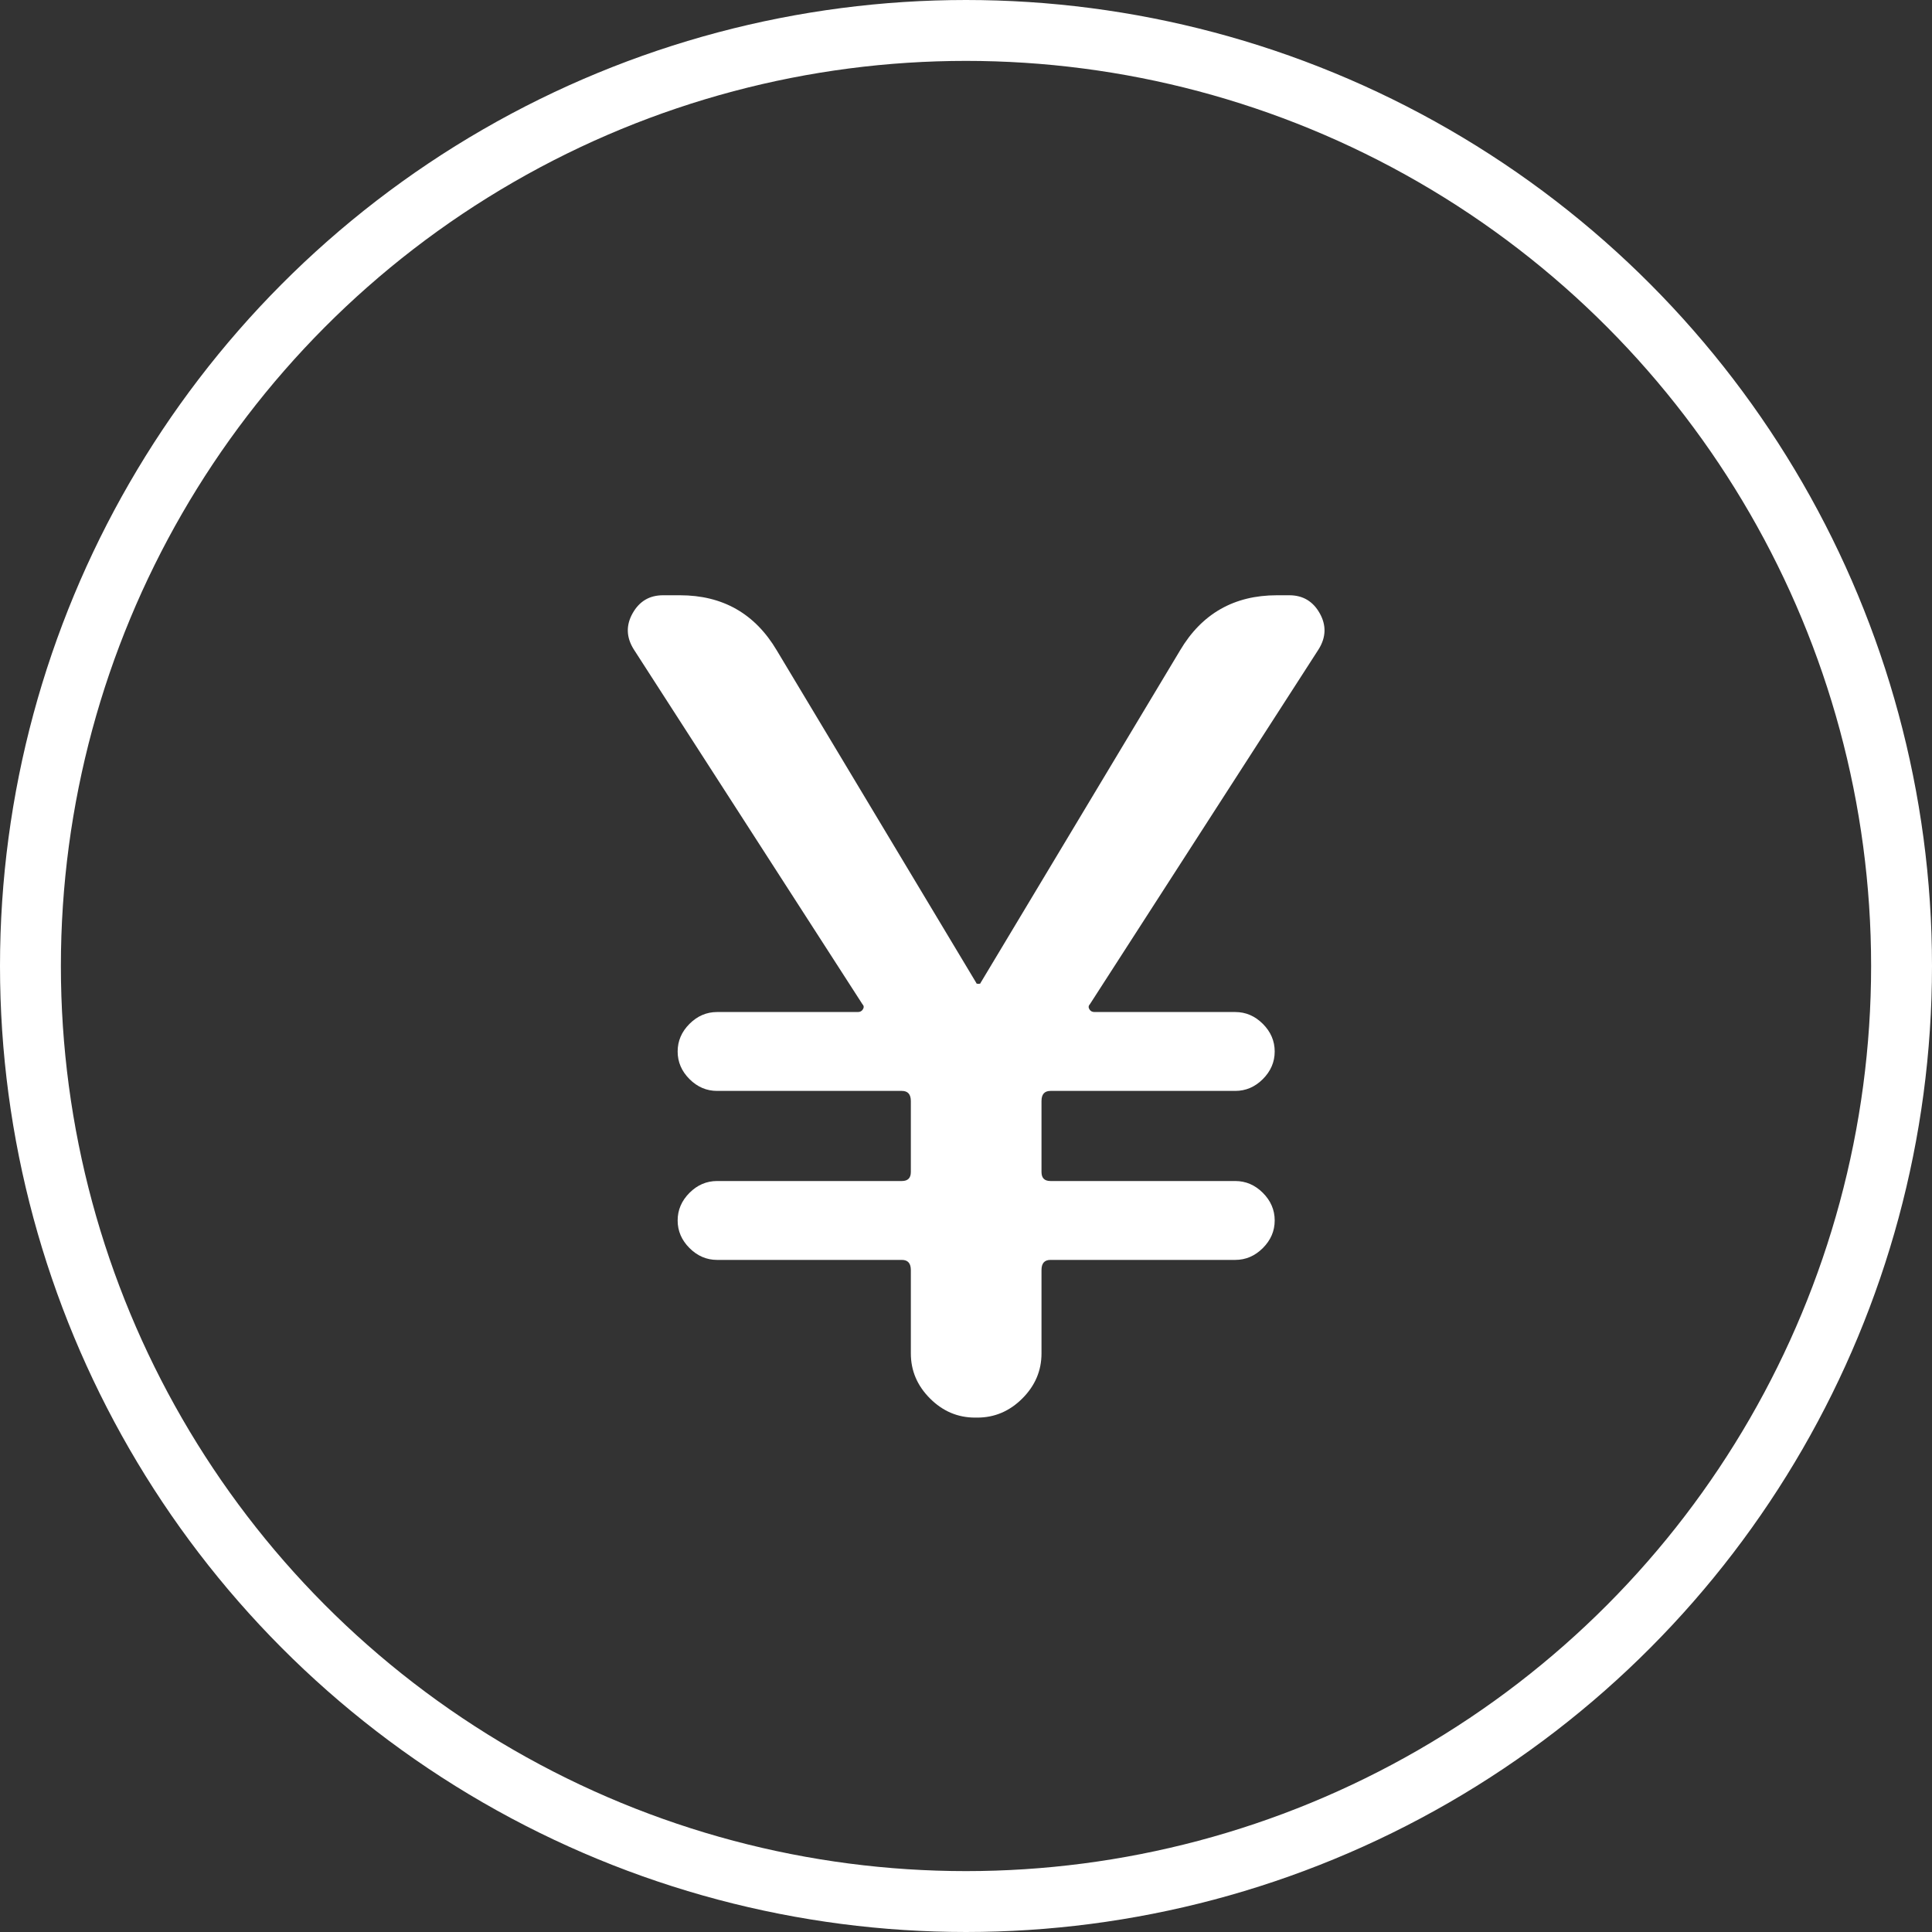
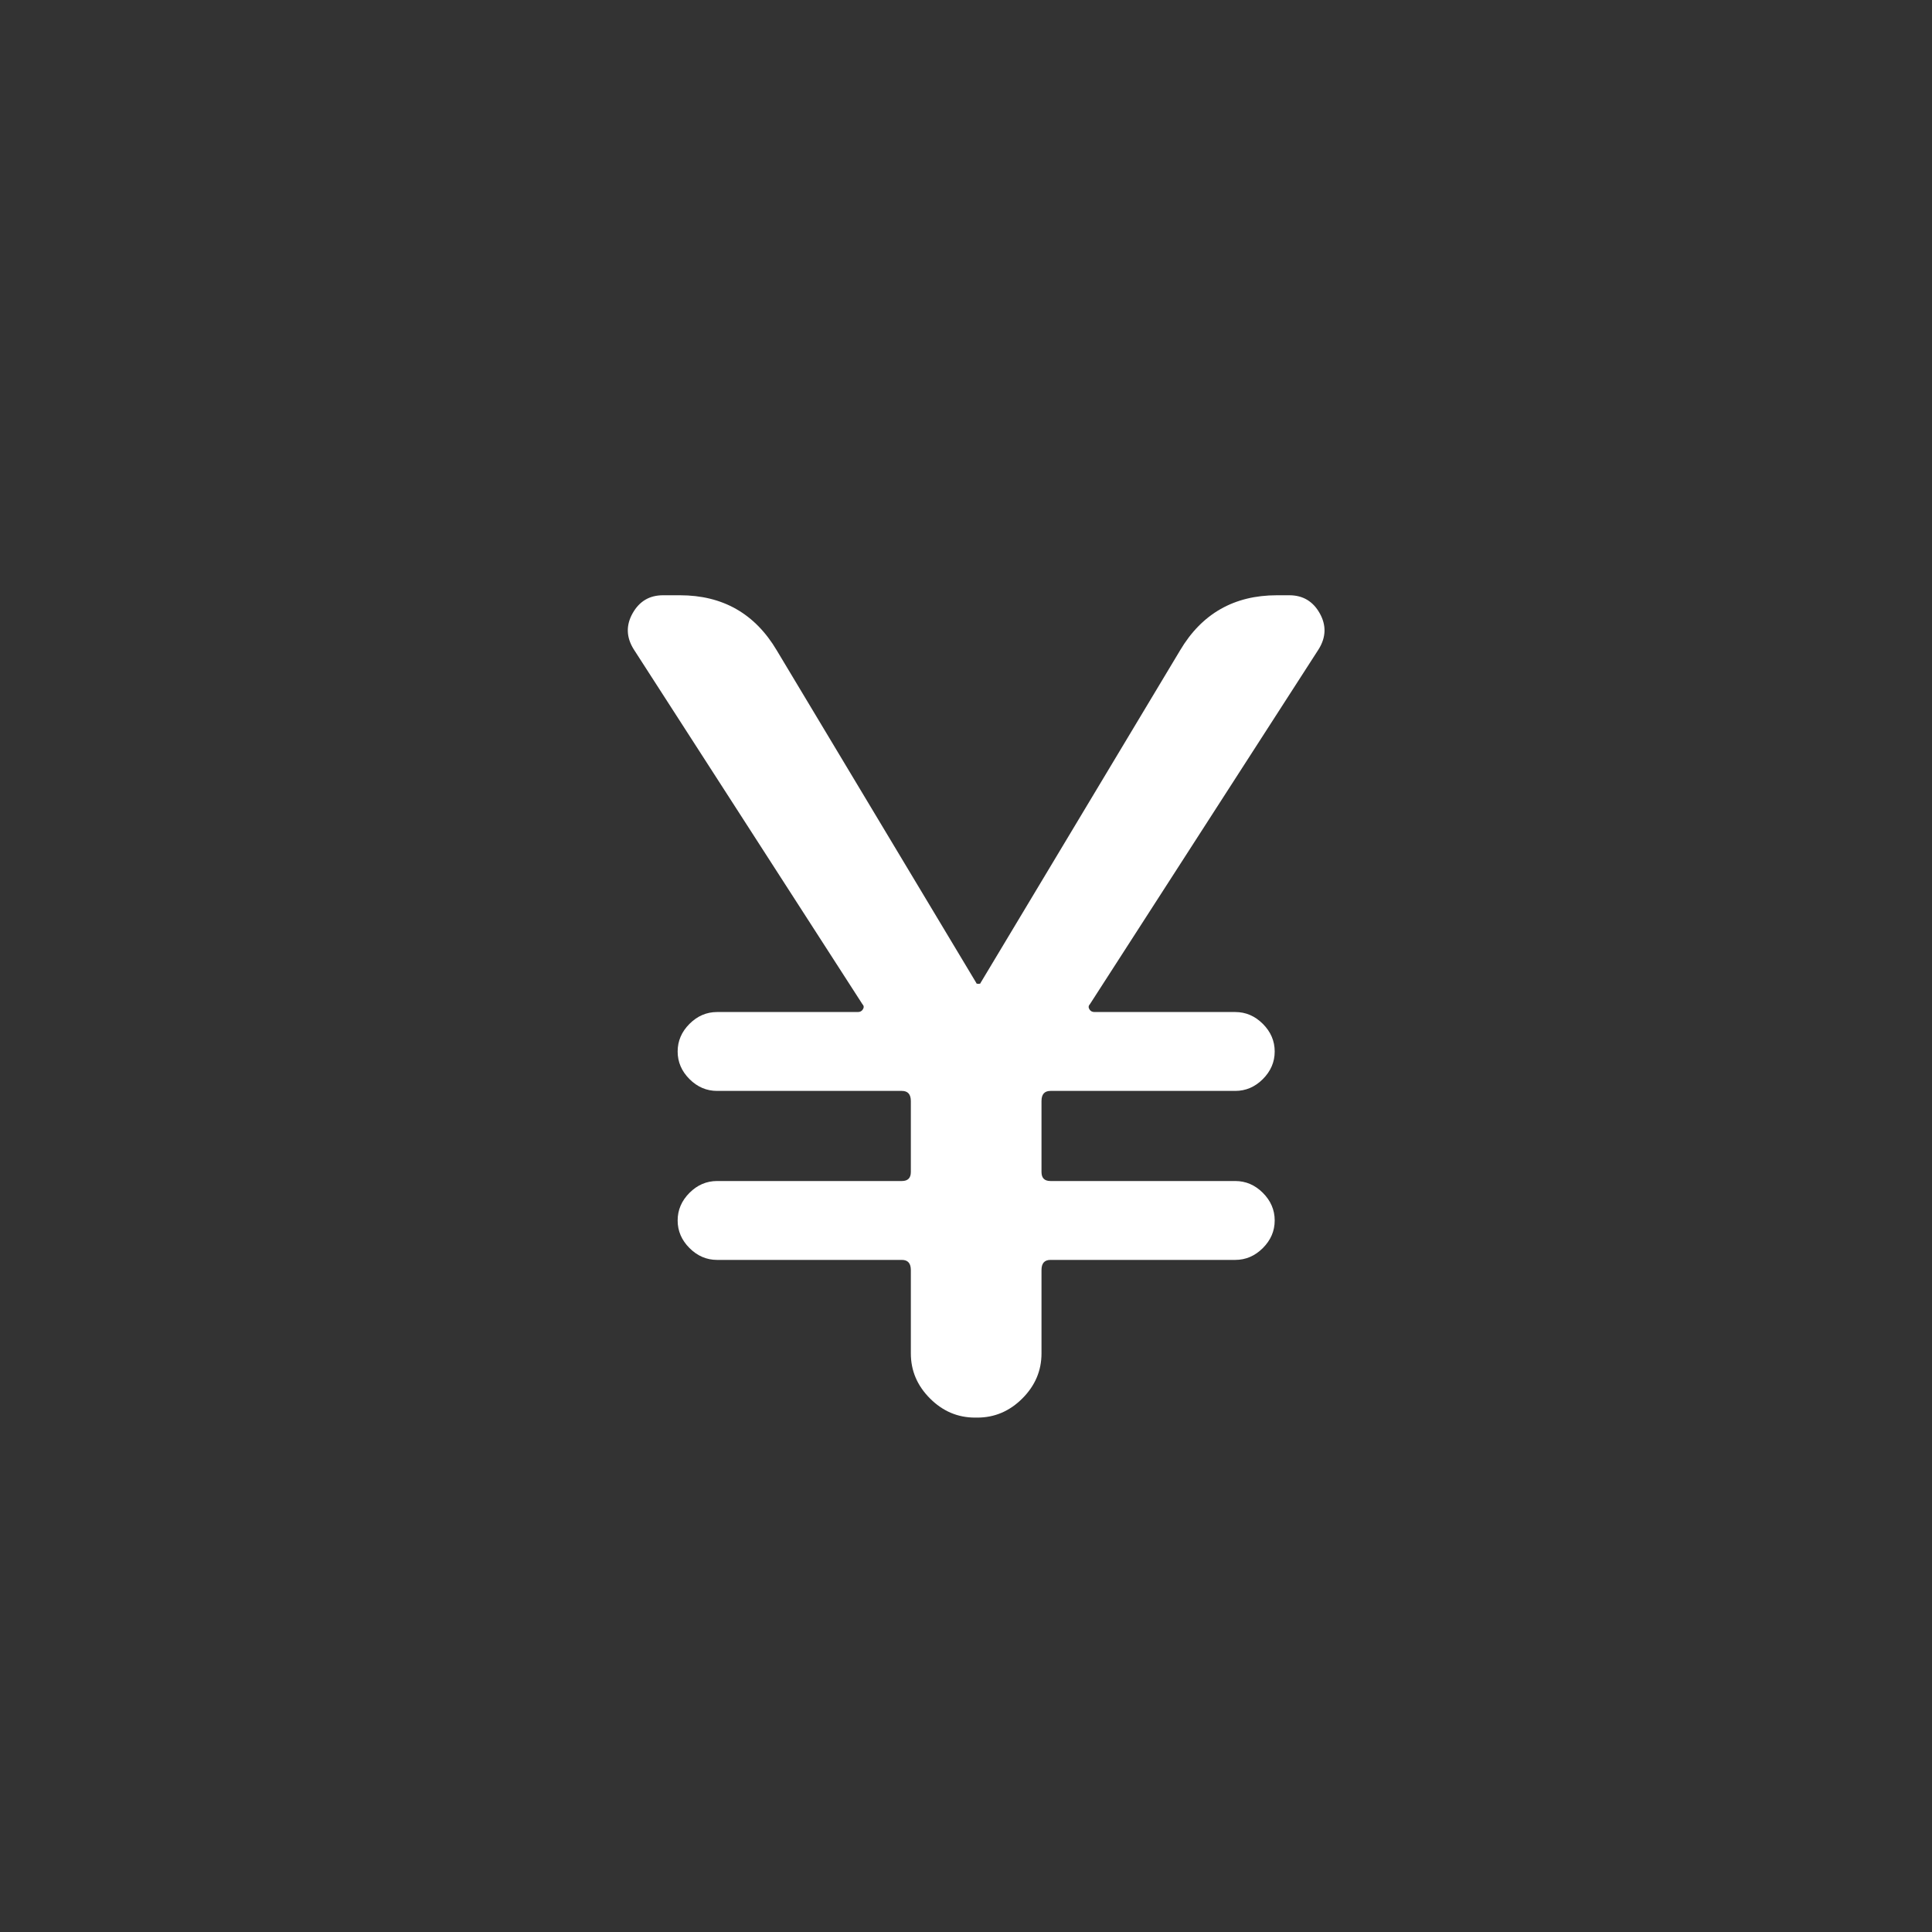
<svg xmlns="http://www.w3.org/2000/svg" id="_レイヤー_1" data-name="レイヤー_1" width="63.462" height="63.462" version="1.1" viewBox="0 0 63.462 63.462">
  <rect x="0" y="0" width="63.462" height="63.462" fill="#333333" stroke="none" />
  <defs>
    <style>
      .st0 {
        fill: #fff;
      }

      .st1 {
        fill: none;
        stroke: #fff;
        stroke-miterlimit: 10;
        stroke-width: 2px;
      }
    </style>
  </defs>
-   <circle class="st1" cx="31.731" cy="31.731" r="30.731" />
  <path class="st0" d="M28.328,32.984l-7.511-11.655c-.247-.394-.259-.79-.037-1.184.222-.395.555-.592.999-.592h.555c1.406,0,2.466.604,3.182,1.812l6.549,10.915c0,.025.024.037.074.037.049,0,.074-.012.074-.037l6.549-10.915c.715-1.208,1.776-1.812,3.182-1.812h.407c.444,0,.777.197.999.592.222.395.209.79-.037,1.184l-7.511,11.655c-.049.05-.055.105-.019.167.037.062.093.092.167.092h4.625c.345,0,.648.13.907.389s.389.562.389.907c0,.346-.13.647-.389.907-.259.259-.562.388-.907.388h-6.068c-.198,0-.296.111-.296.333v2.331c0,.198.098.296.296.296h6.068c.345,0,.648.129.907.388.259.259.389.562.389.907,0,.346-.13.648-.389.907s-.562.389-.907.389h-6.068c-.198,0-.296.11-.296.333v2.738c0,.568-.21,1.061-.629,1.48-.42.42-.913.629-1.48.629h-.074c-.567,0-1.061-.209-1.48-.629-.419-.419-.629-.912-.629-1.48v-2.738c0-.223-.099-.333-.296-.333h-6.068c-.346,0-.648-.13-.907-.389s-.389-.561-.389-.907c0-.345.13-.647.389-.907.259-.259.561-.388.907-.388h6.068c.197,0,.296-.098.296-.296v-2.331c0-.222-.099-.333-.296-.333h-6.068c-.346,0-.648-.129-.907-.388-.259-.259-.389-.561-.389-.907,0-.345.13-.648.389-.907s.561-.389.907-.389h4.625c.074,0,.129-.03.166-.092.037-.061.031-.117-.018-.167Z" />
</svg>